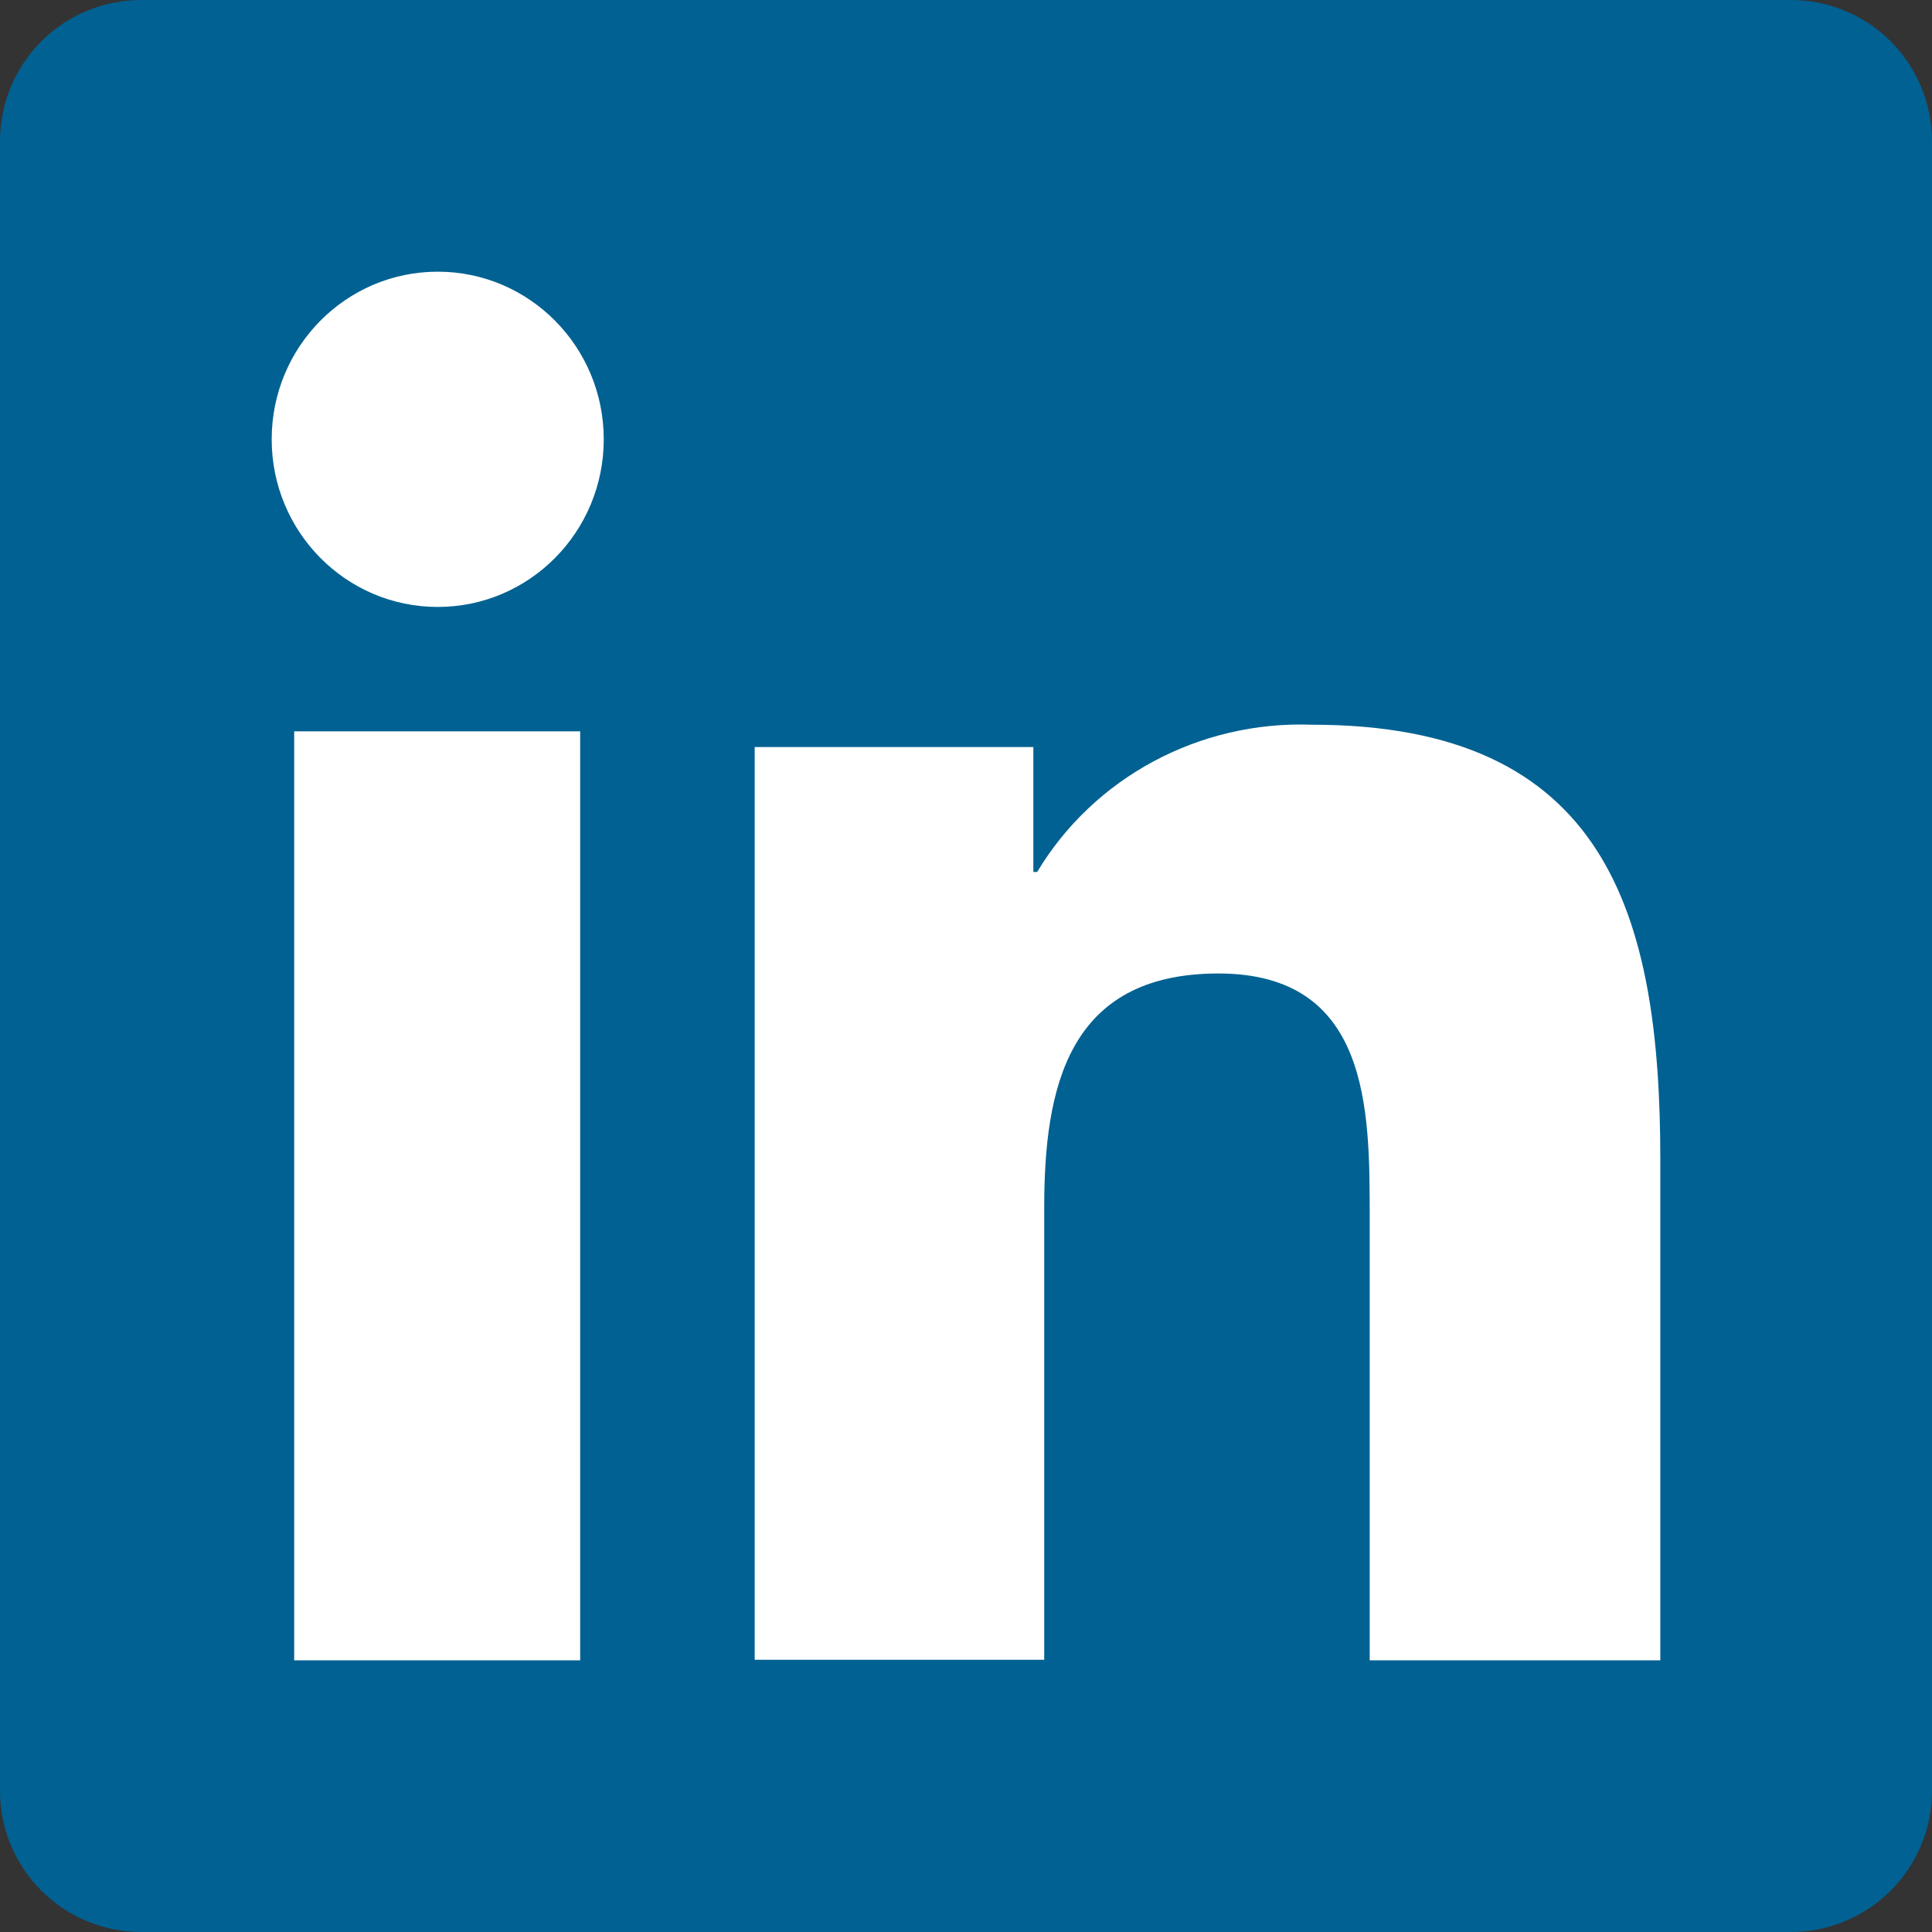
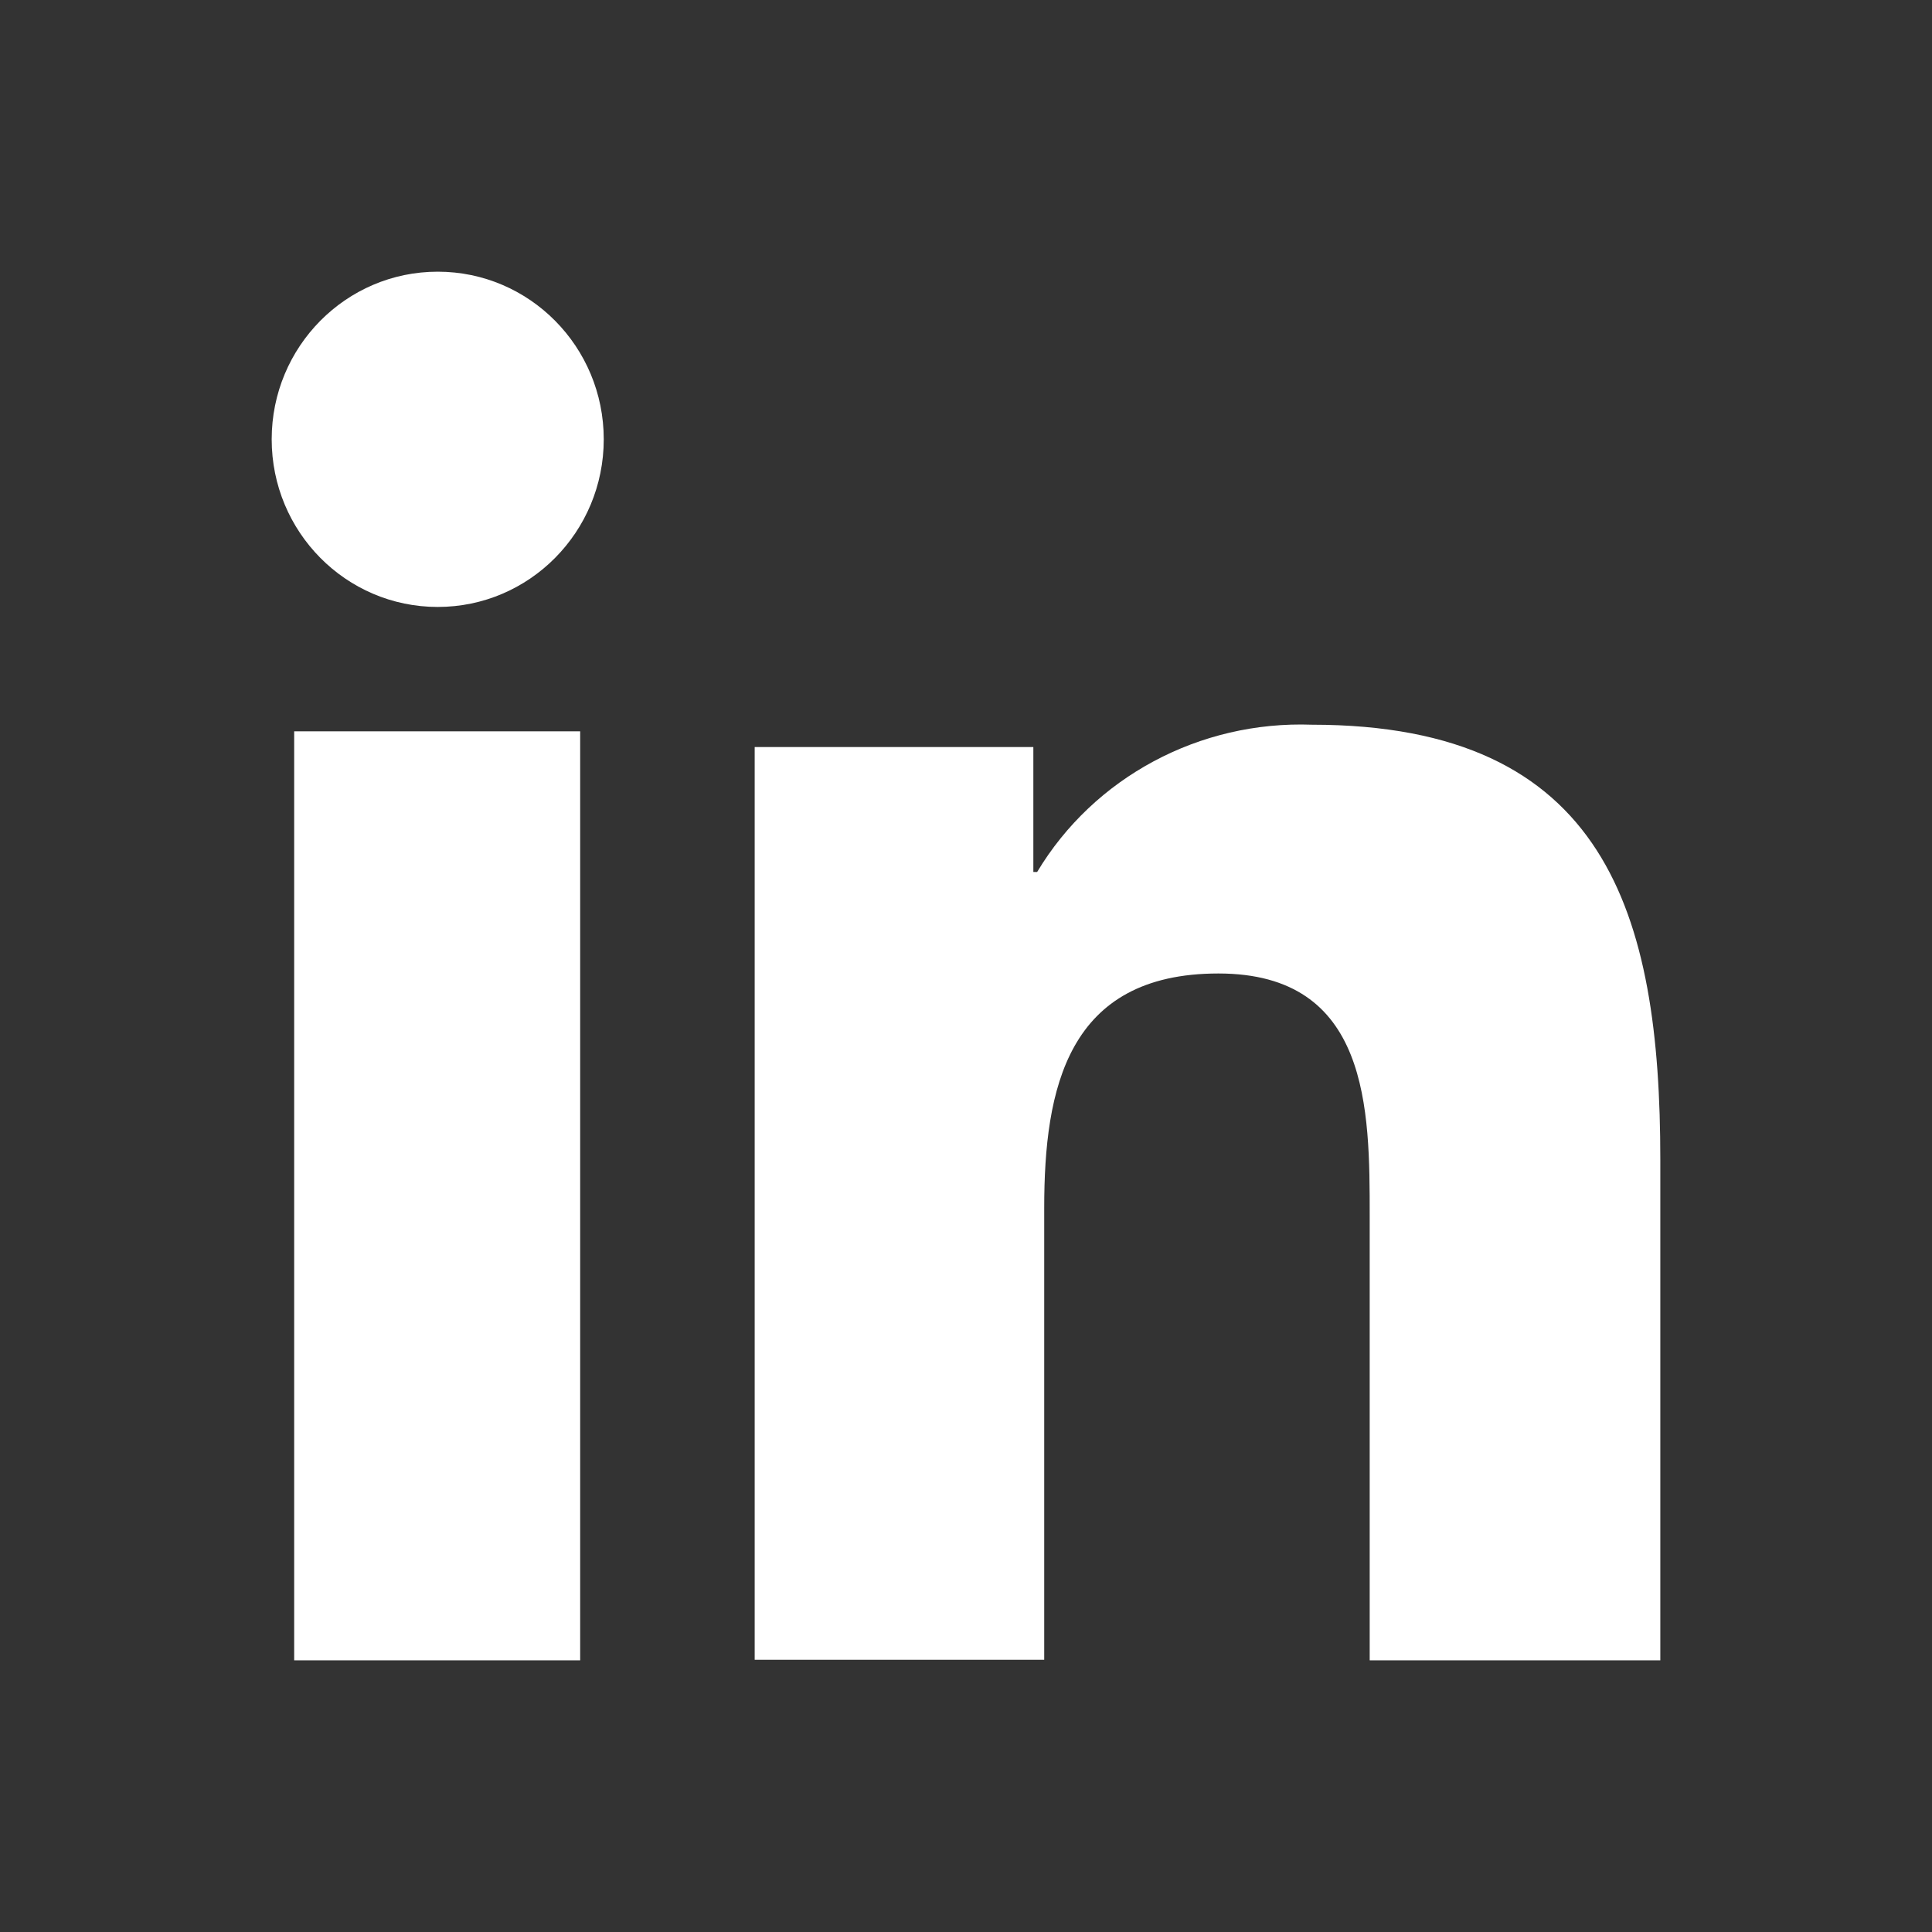
<svg xmlns="http://www.w3.org/2000/svg" width="16px" height="16px" viewBox="0 0 64 64" version="1.1">
  <rect x="0" y="0" width="64" height="64" fill="#333333" stroke="none" />
  <g id="LinkedIn" stroke="none" stroke-width="1" fill="none" fill-rule="evenodd">
    <g id="Group" fill-rule="nonzero">
-       <path d="M59.271,0 L4.729,0 C3.489,-0.014 2.294,0.465 1.407,1.332 C0.52,2.199 0.014,3.382 0,4.622 L0,59.378 C0.014,60.618 0.52,61.801 1.407,62.668 C2.294,63.535 3.489,64.014 4.729,64 L59.271,64 C60.511,64.014 61.706,63.535 62.593,62.668 C63.48,61.801 63.986,60.618 64,59.378 L64,4.622 C63.986,3.382 63.48,2.199 62.593,1.332 C61.706,0.465 60.511,-0.014 59.271,0 Z" id="Path" fill="#006192" />
      <path d="M9.745,24.226 L19.219,24.226 L19.219,55 L9.745,55 L9.745,24.226 Z M14.5,9 C17.538,9 20,11.486 20,14.553 C20,17.62 17.538,20.106 14.5,20.106 C11.462,20.106 9,17.62 9,14.553 C9,11.486 11.462,9 14.5,9 L14.5,9 Z" id="Shape" fill="#FFFFFF" />
      <path d="M25,24.747 L34.231,24.747 L34.231,28.885 L34.357,28.885 C36.24,25.745 39.739,23.871 43.462,24.007 C53.215,24.007 55,30.276 55,38.412 L55,55 L45.373,55 L45.373,40.278 C45.373,36.756 45.373,32.248 40.361,32.248 C35.349,32.248 34.591,36.07 34.591,40.014 L34.591,54.982 L25,54.982 L25,24.747 Z" id="Path" fill="#FFFFFF" />
    </g>
  </g>
</svg>